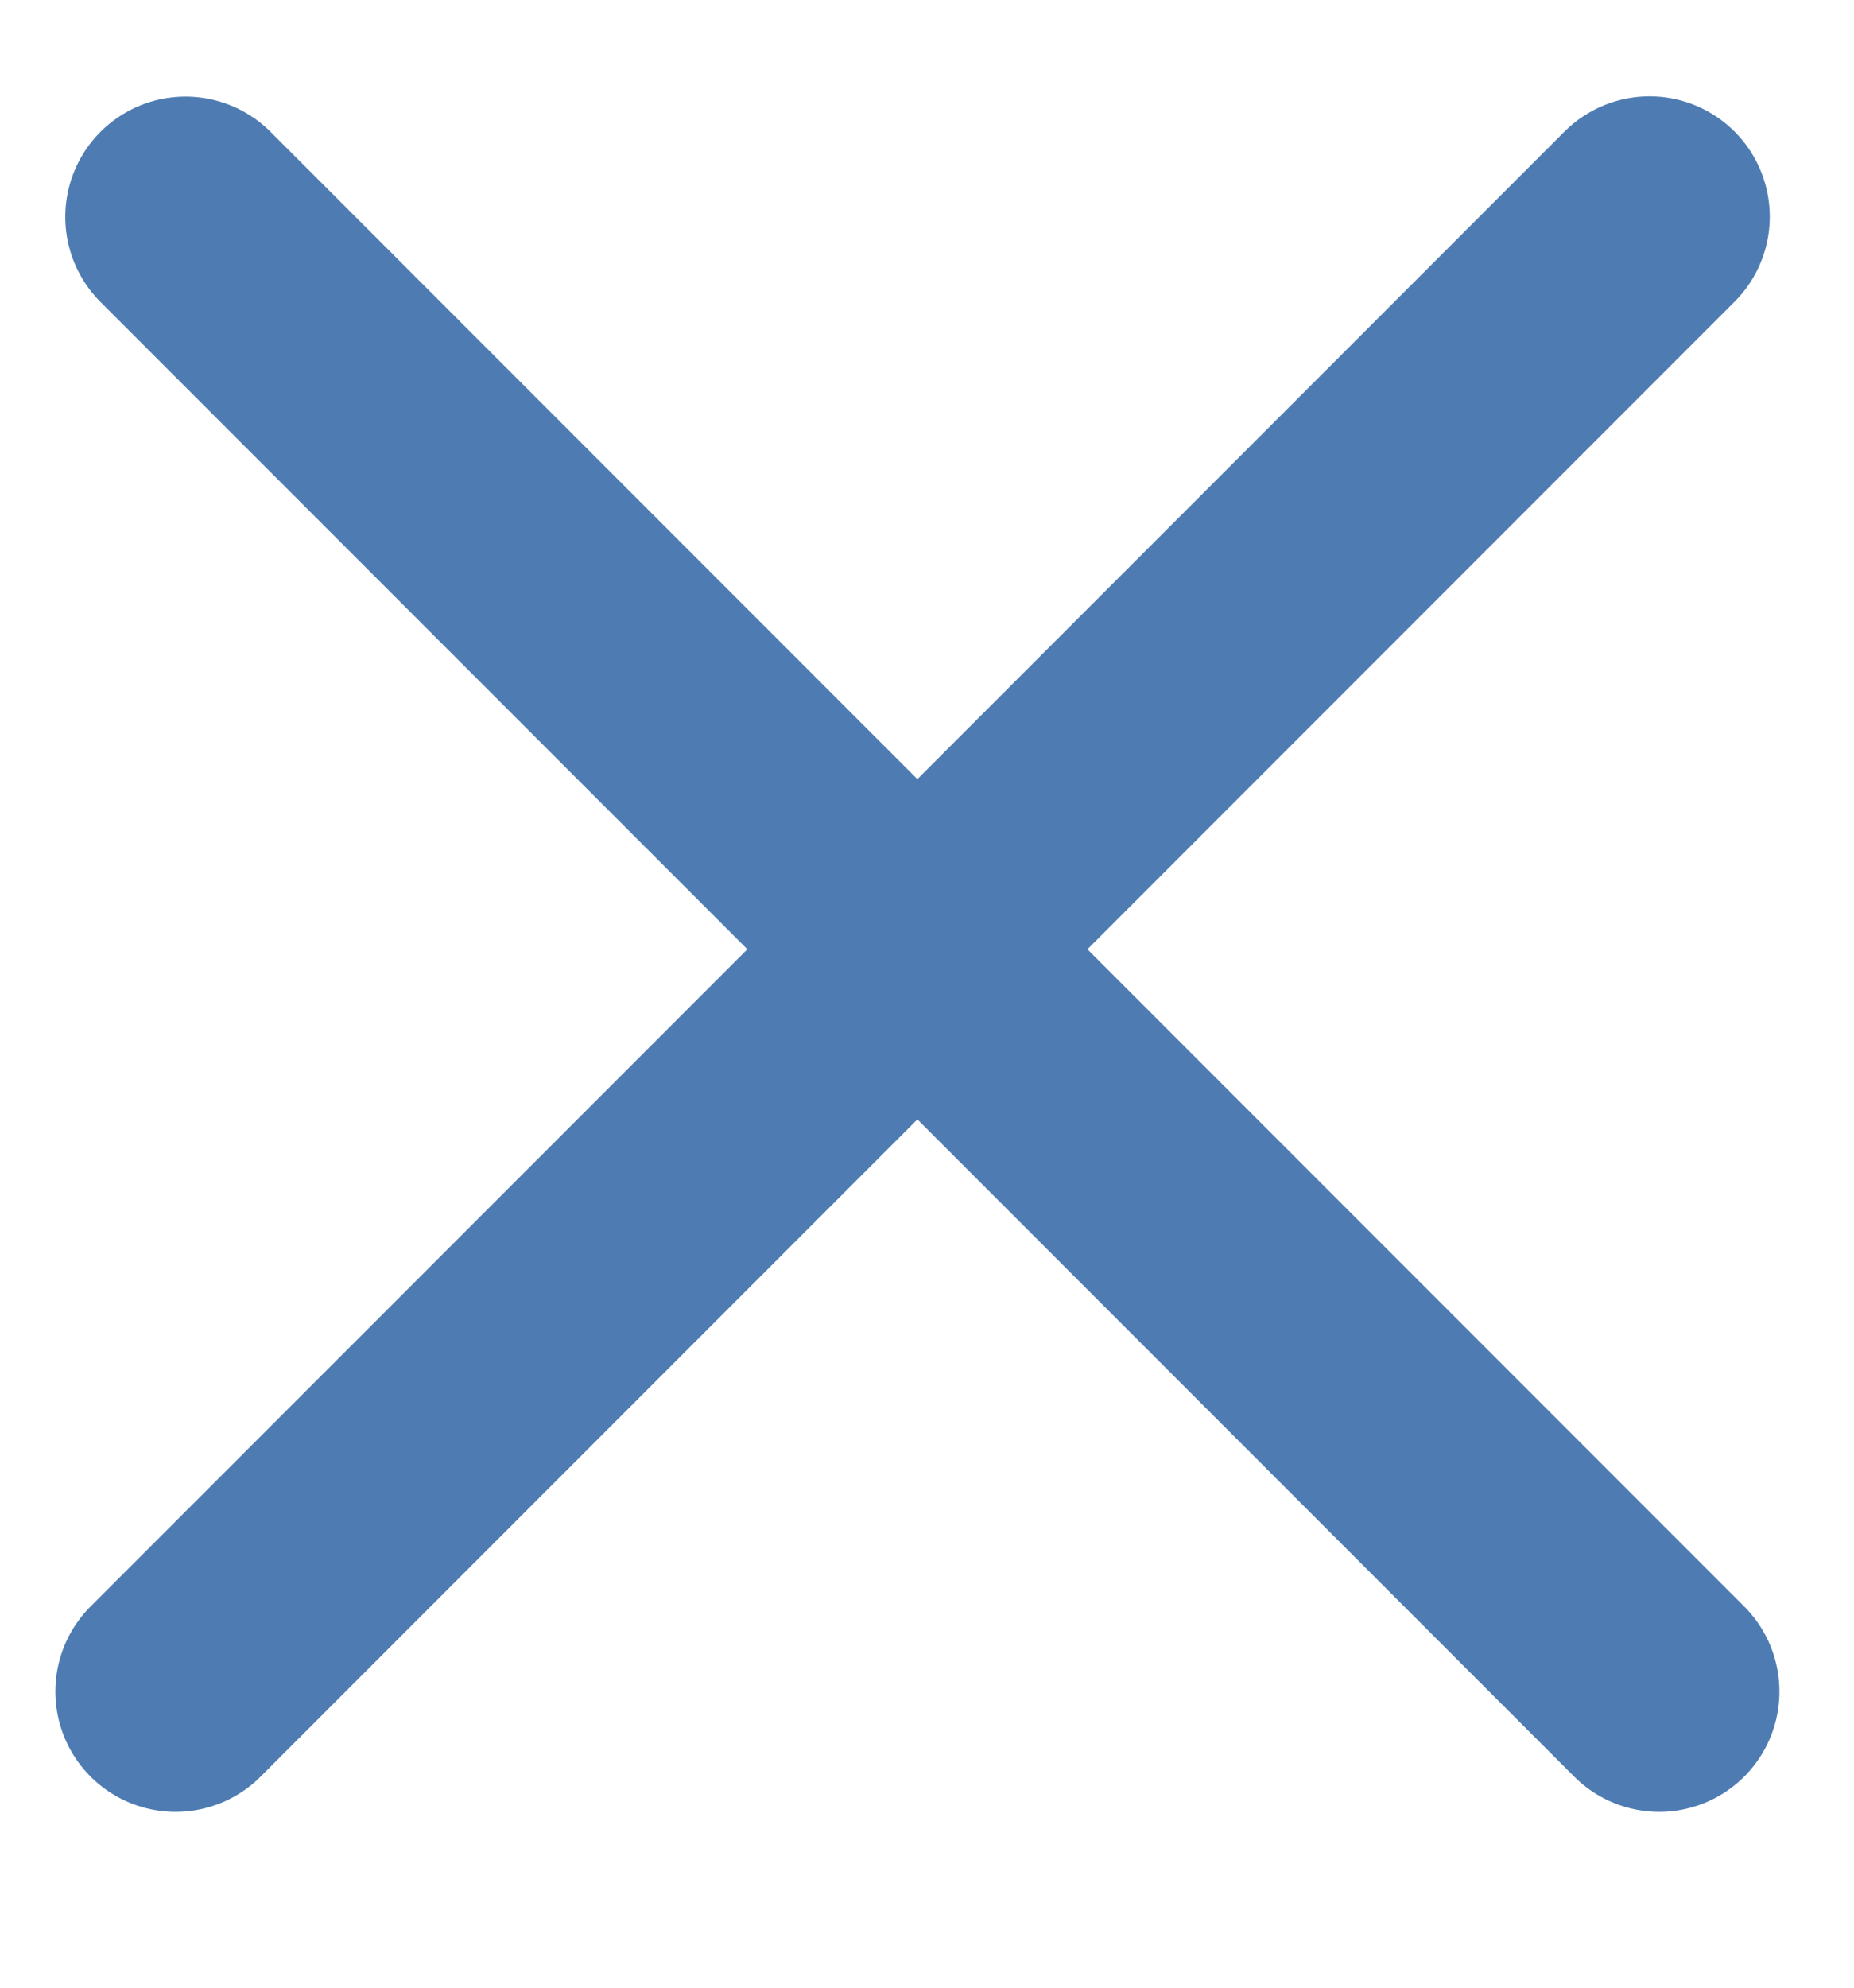
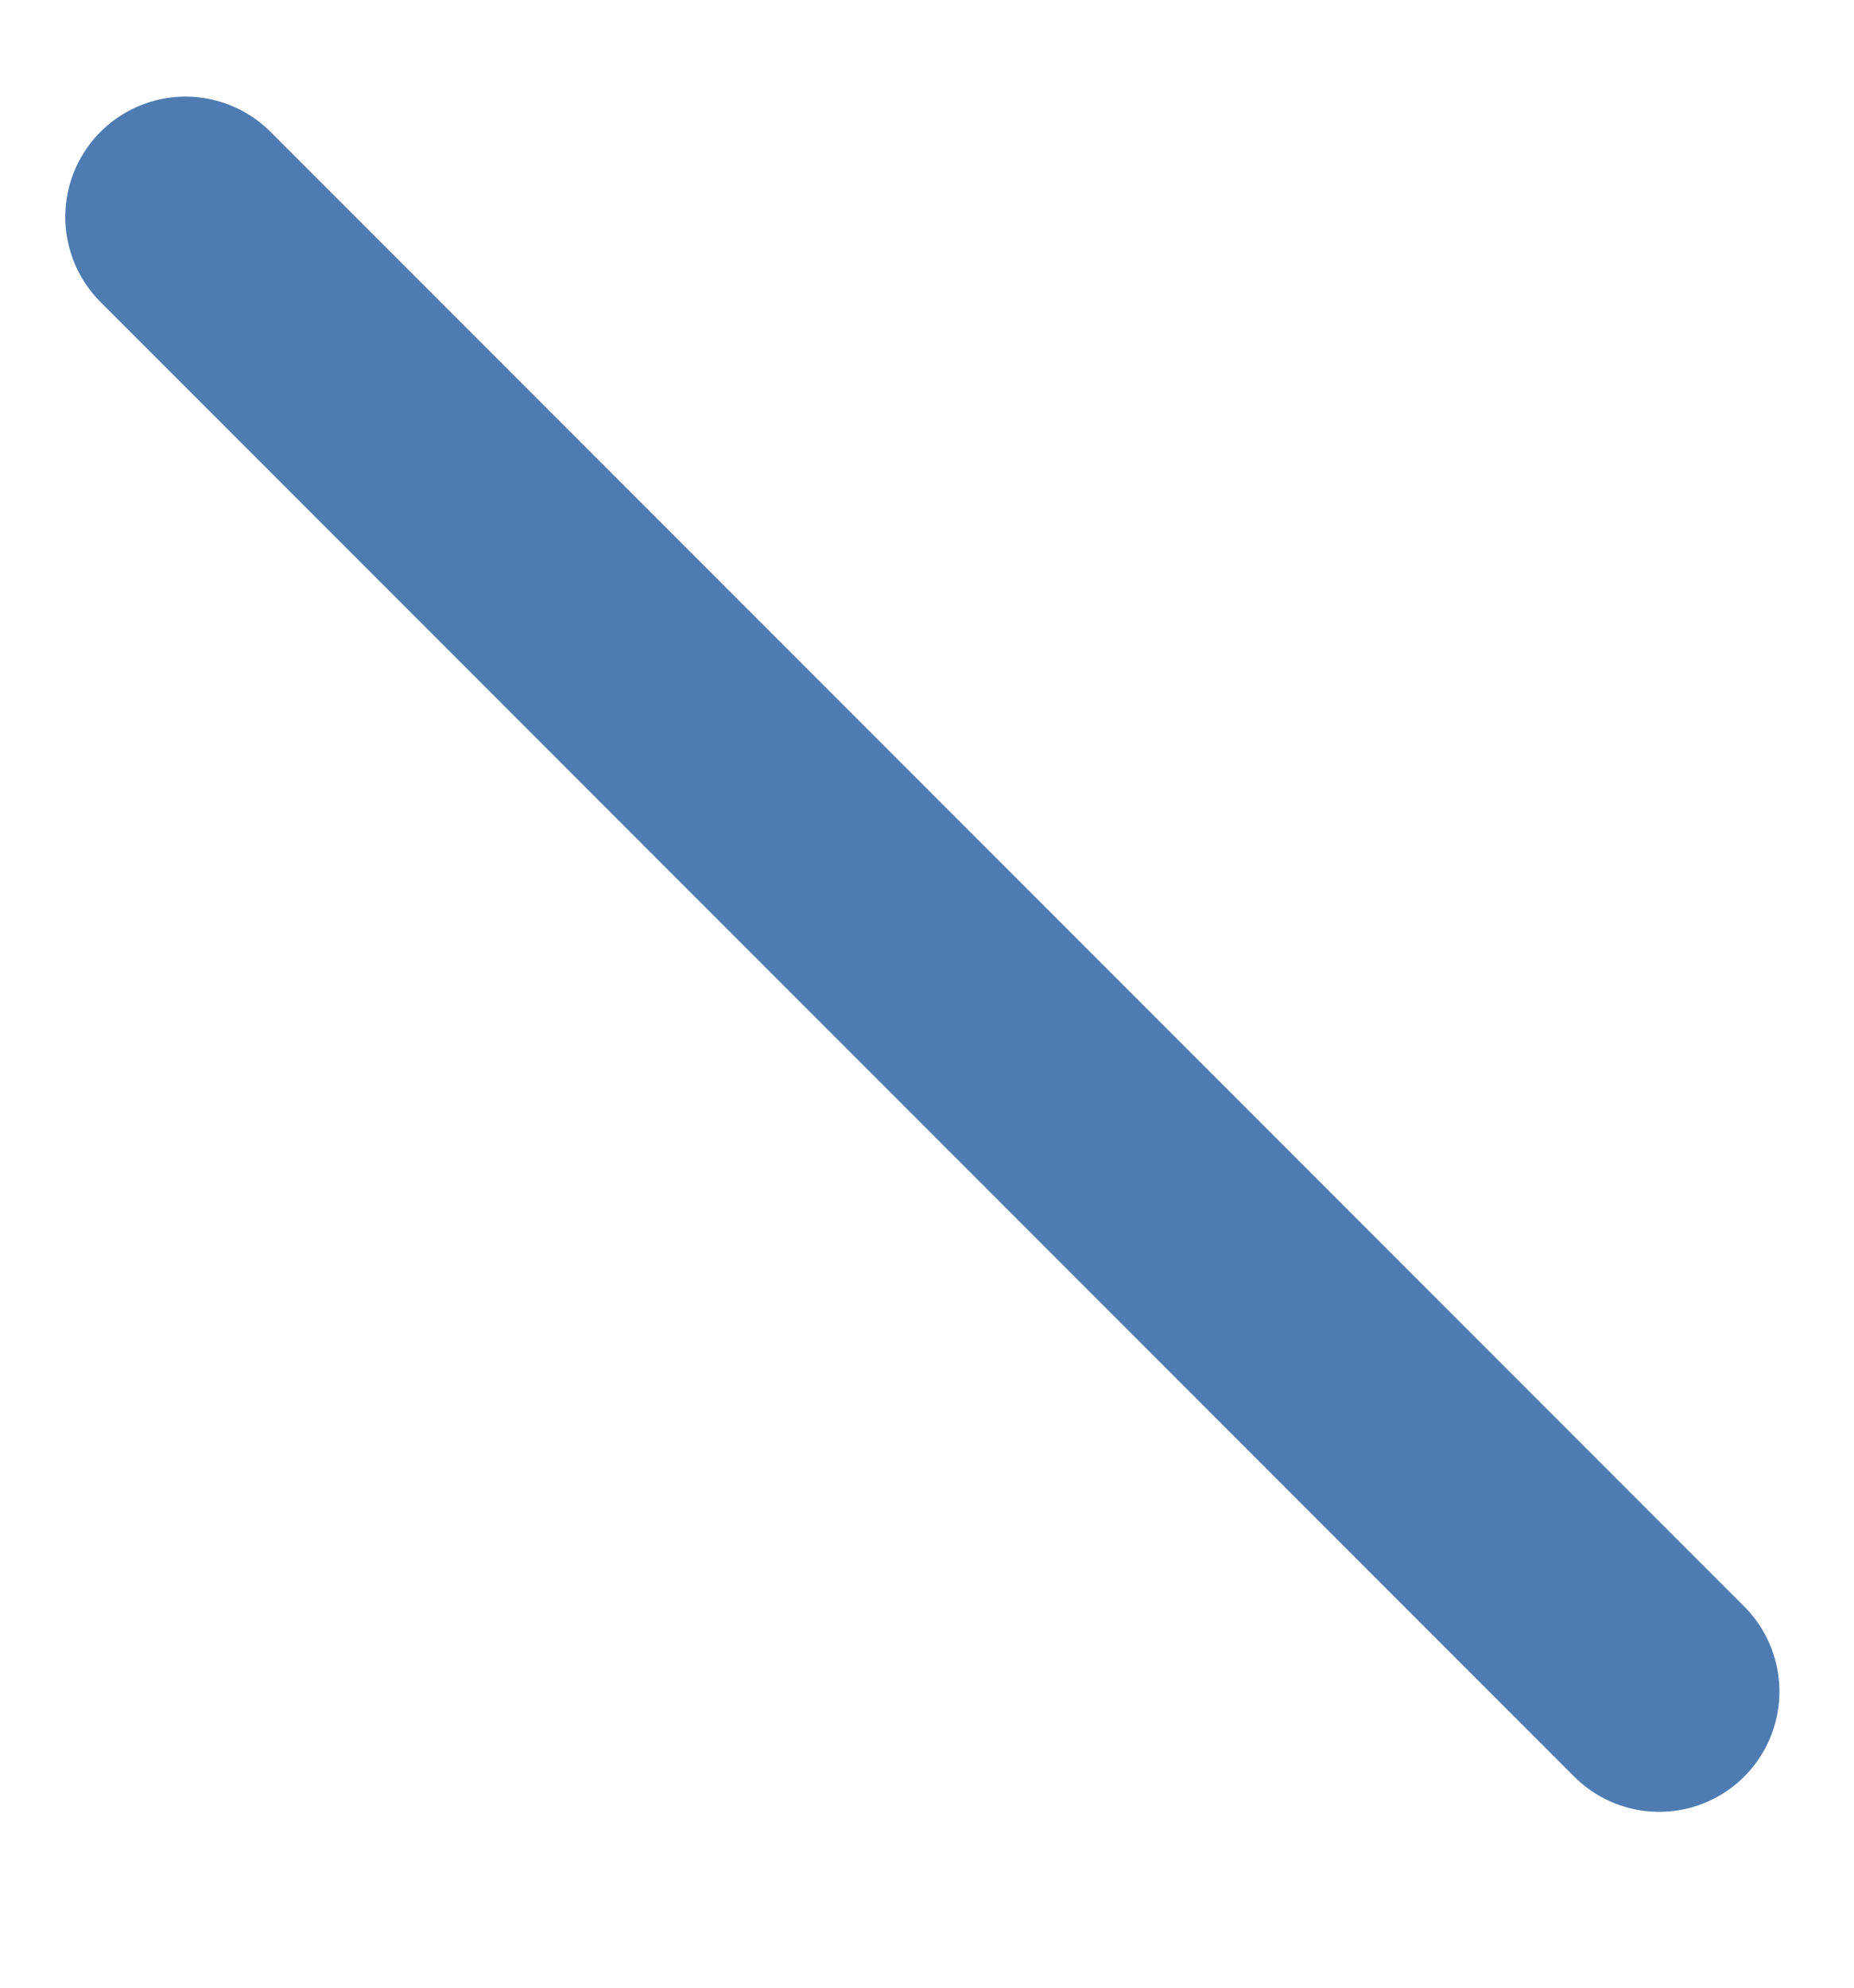
<svg xmlns="http://www.w3.org/2000/svg" width="14" height="15" viewBox="0 0 14 15" fill="none">
  <g opacity="0.7">
-     <line x1="1.326" y1="12.765" x2="12.456" y2="1.635" stroke="#034592" stroke-width="1.816" stroke-linecap="round" />
    <line x1="0.908" y1="-0.908" x2="16.648" y2="-0.908" transform="matrix(-0.707 -0.707 -0.707 0.707 12.529 14.049)" stroke="#034592" stroke-width="1.816" stroke-linecap="round" />
  </g>
</svg>